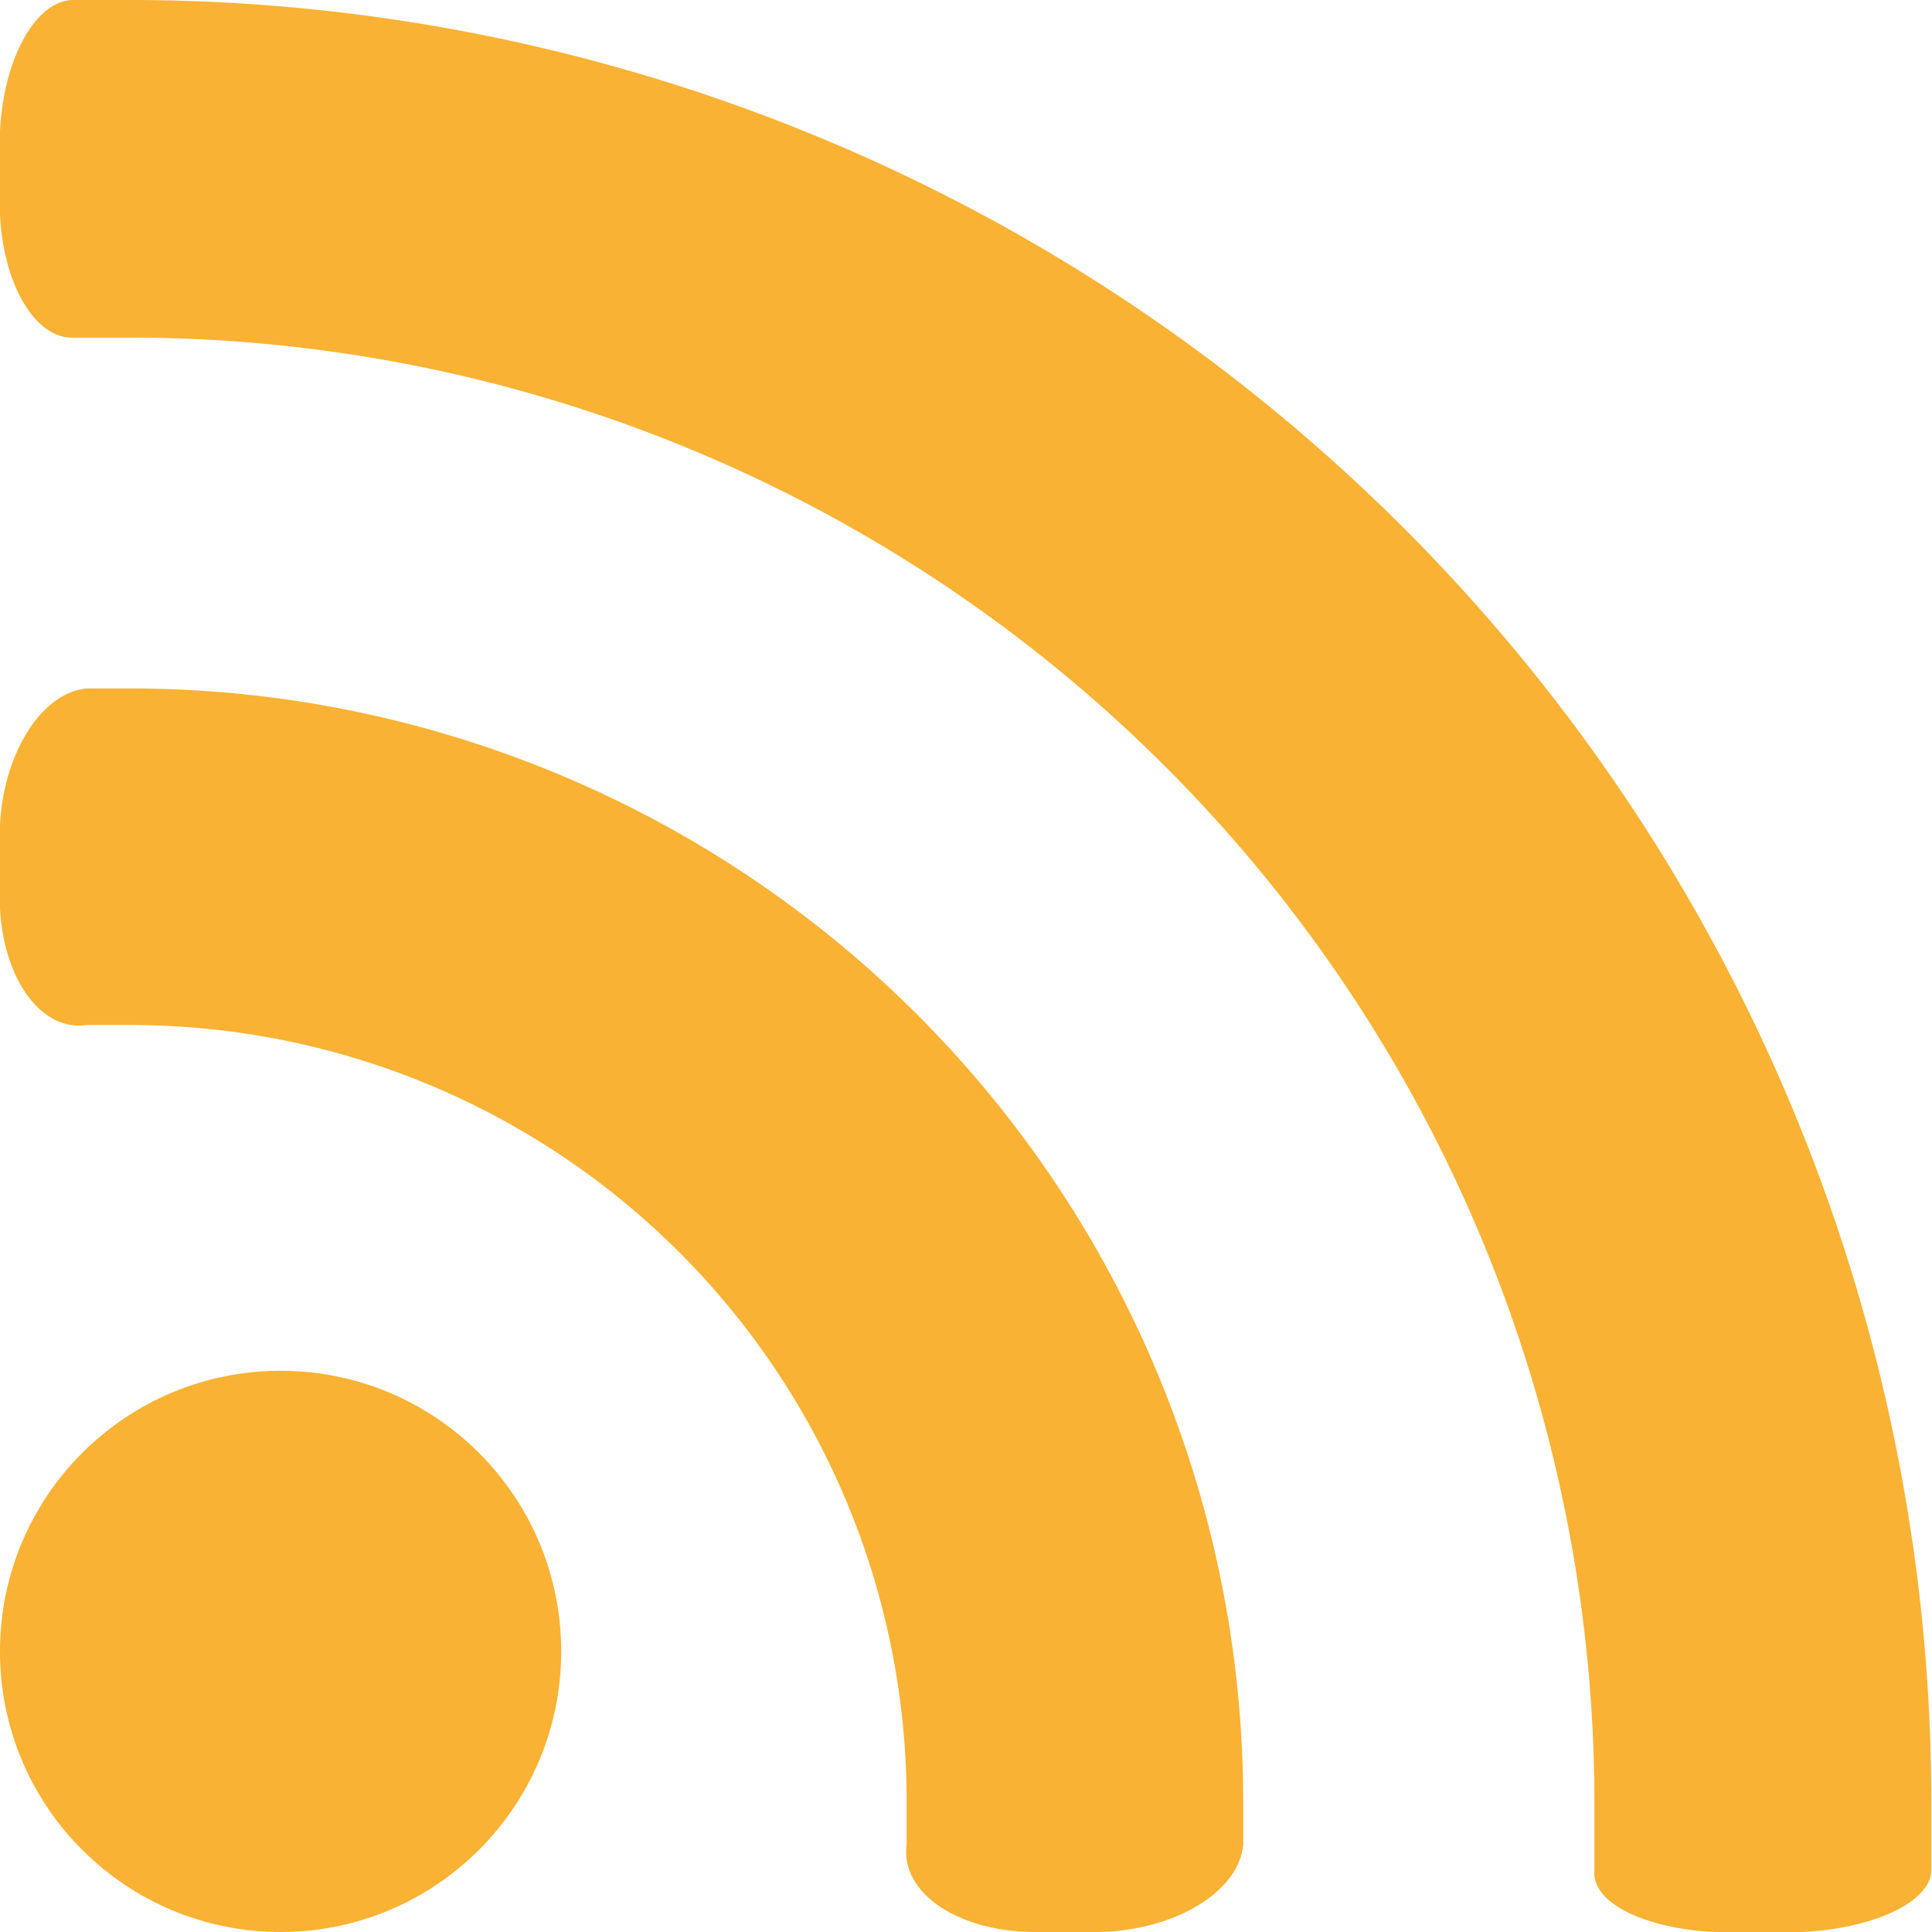
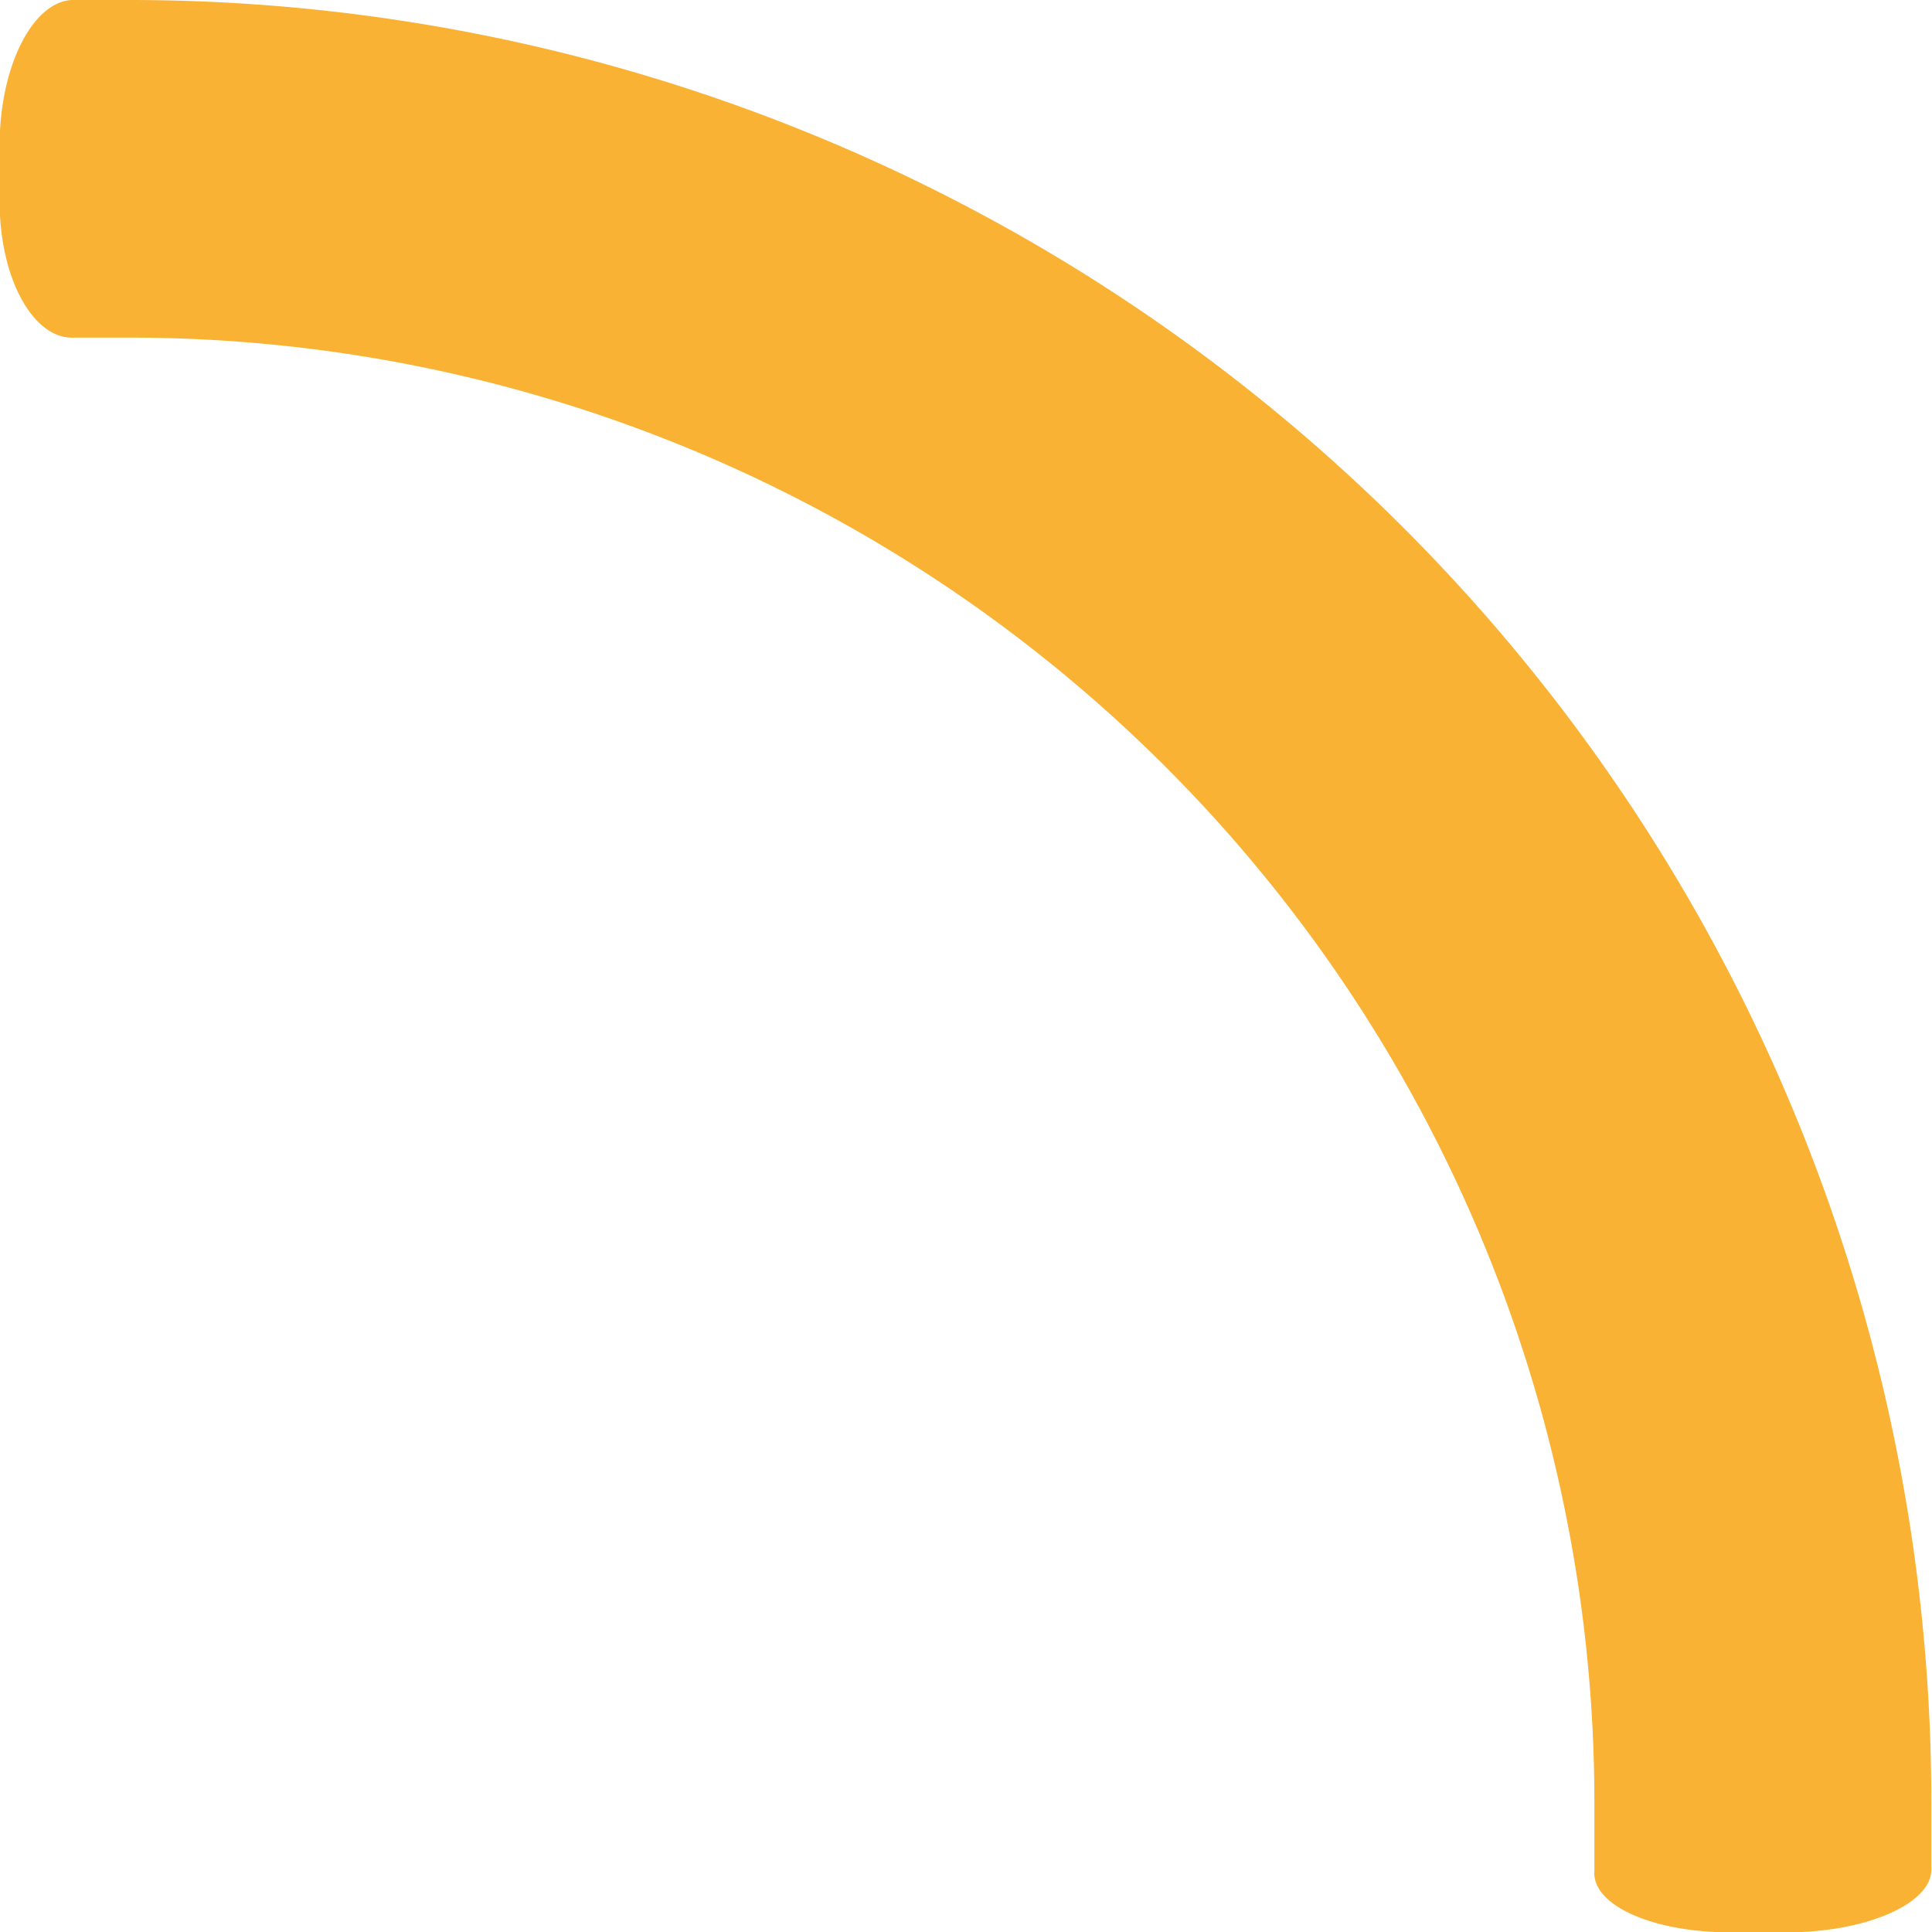
<svg xmlns="http://www.w3.org/2000/svg" id="Ebene_41" data-name="Ebene 41" viewBox="0 0 56.94 56.94">
  <defs>
    <style>.cls-1{fill:#f9b233;}</style>
  </defs>
  <title>rss-orange</title>
-   <path class="cls-1" d="M253.89,408.62h-1.32c-1.41.13-2.57,2.1-2.57,4.37v1.75c0,2.28,1.15,4,2.56,3.8h1.33a22.87,22.87,0,0,1,22.84,22.84v1.33c-.18,1.41,1.52,2.56,3.8,2.56h1.75c2.28,0,4.24-1.16,4.37-2.57v-1.32A32.81,32.81,0,0,0,253.89,408.62Z" transform="translate(-250.01 -388.33)" />
-   <circle class="cls-1" cx="8.27" cy="48.67" r="8.27" />
  <path class="cls-1" d="M253.89,388.33h-.7l-1.07,0c-1.17.07-2.12,2-2.12,4.27v1.68c0,2.27,1,4.06,2.19,4l1.12,0h.58A43.17,43.17,0,0,1,297,441.39c0,.4,0,.8,0,1.19l0,.9c-.07,1,1.72,1.8,4,1.8h1.68c2.27,0,4.19-.81,4.25-1.8l0-.91c0-.39,0-.78,0-1.18A53.11,53.11,0,0,0,253.89,388.33Z" transform="translate(-250.01 -388.33)" />
</svg>